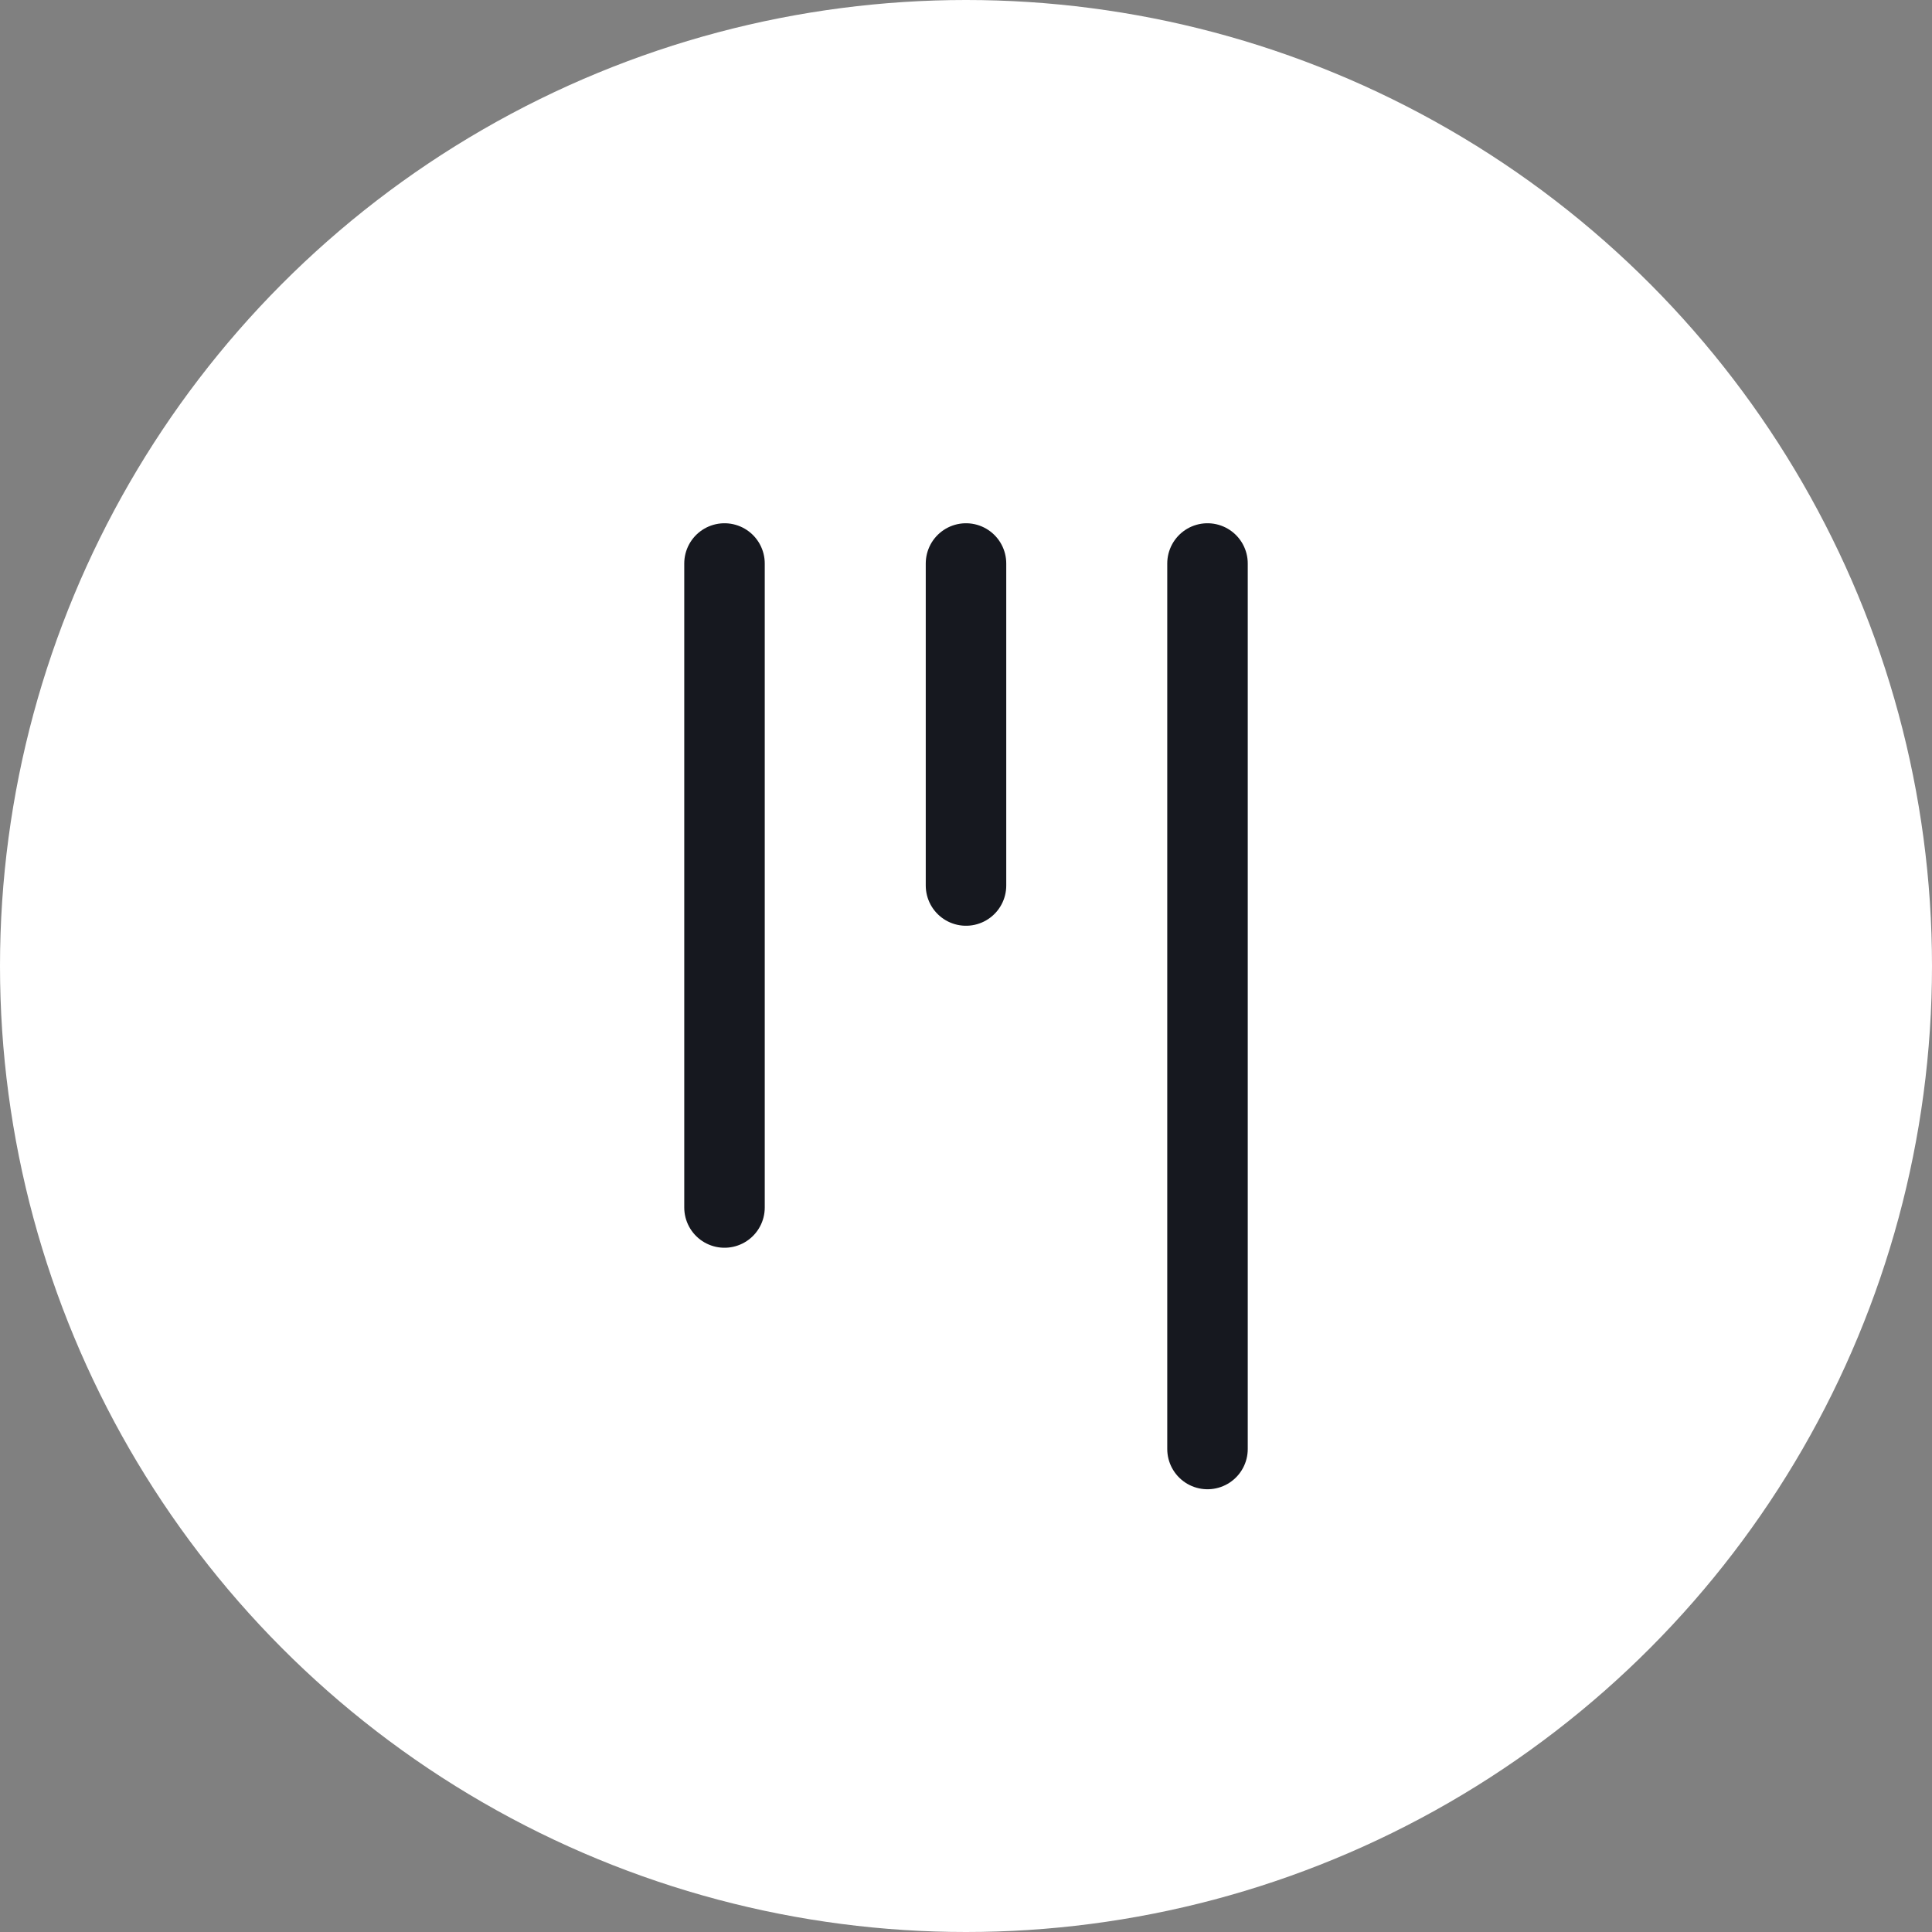
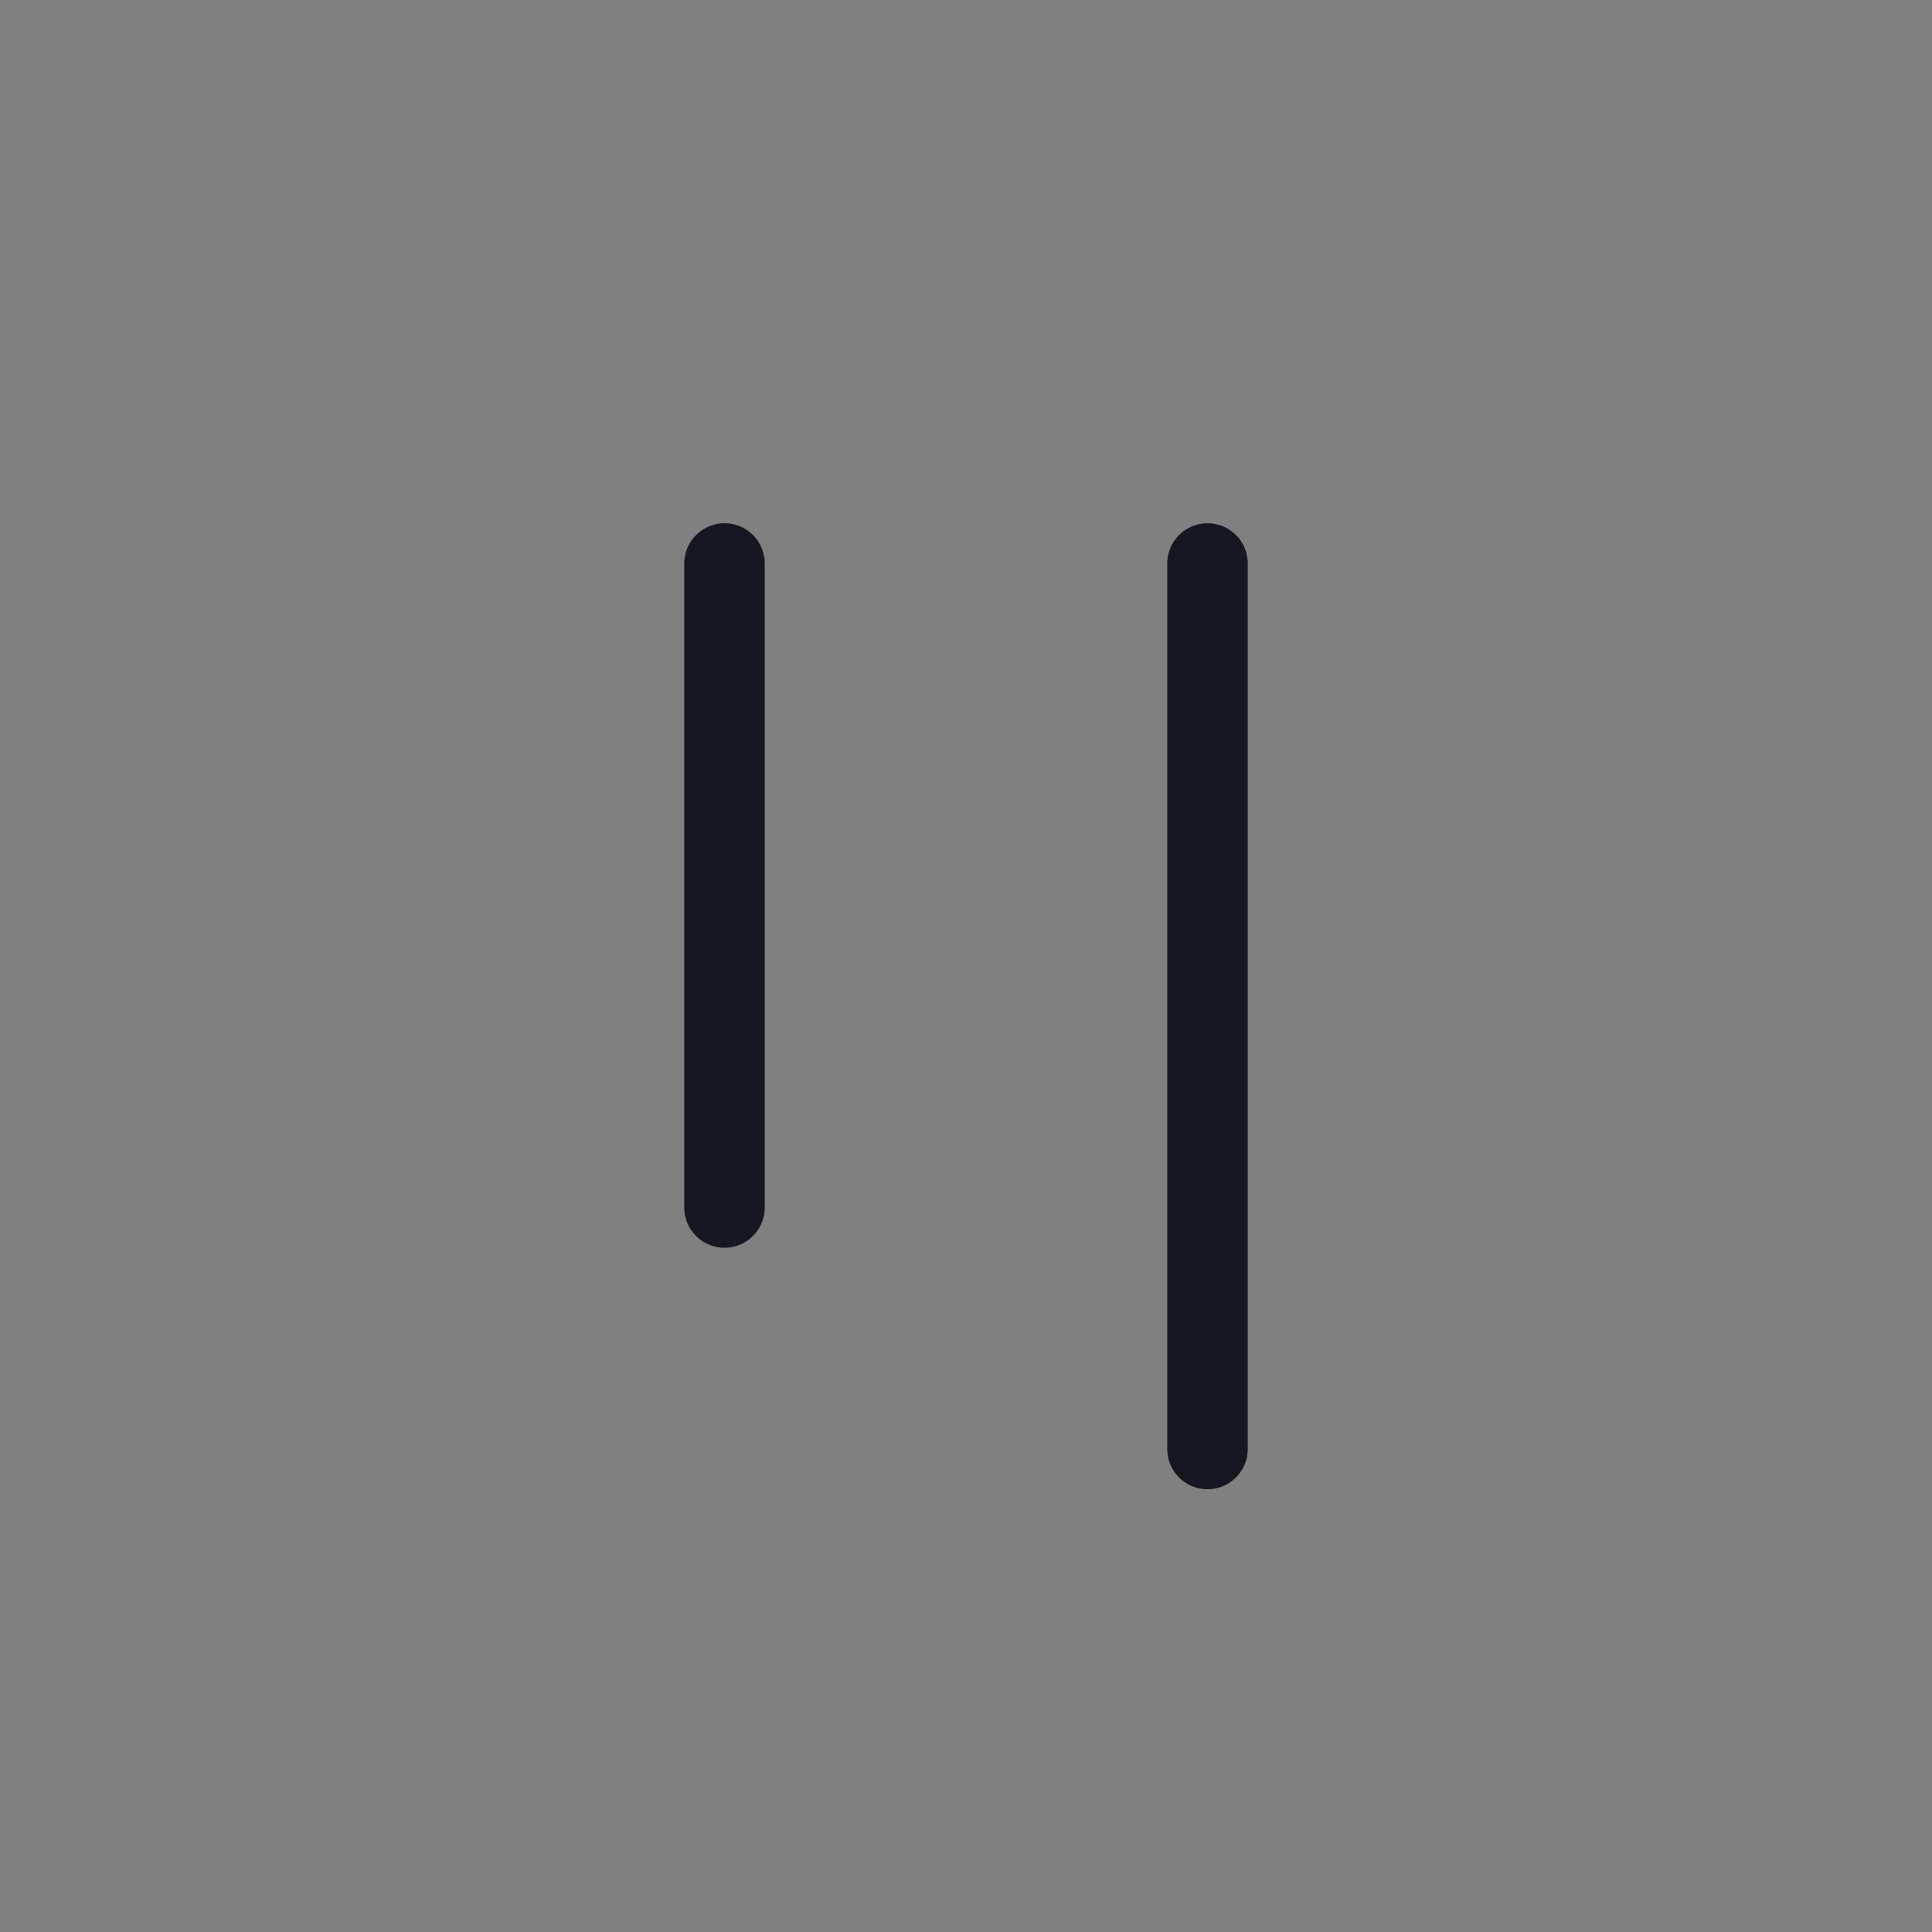
<svg xmlns="http://www.w3.org/2000/svg" width="48" height="48" viewBox="0 0 48 48" fill="none">
  <rect x="0" y="0" width="48" height="48" fill="#808080" stroke="none" />
-   <circle cx="24" cy="24" r="24" fill="white" />
  <g stroke="#16181f" stroke-width="2" stroke-linecap="round" stroke-linejoin="round">
    <path d="M18 14v16" />
-     <path d="M24 14v8" />
    <path d="M30 14v22" />
  </g>
</svg>